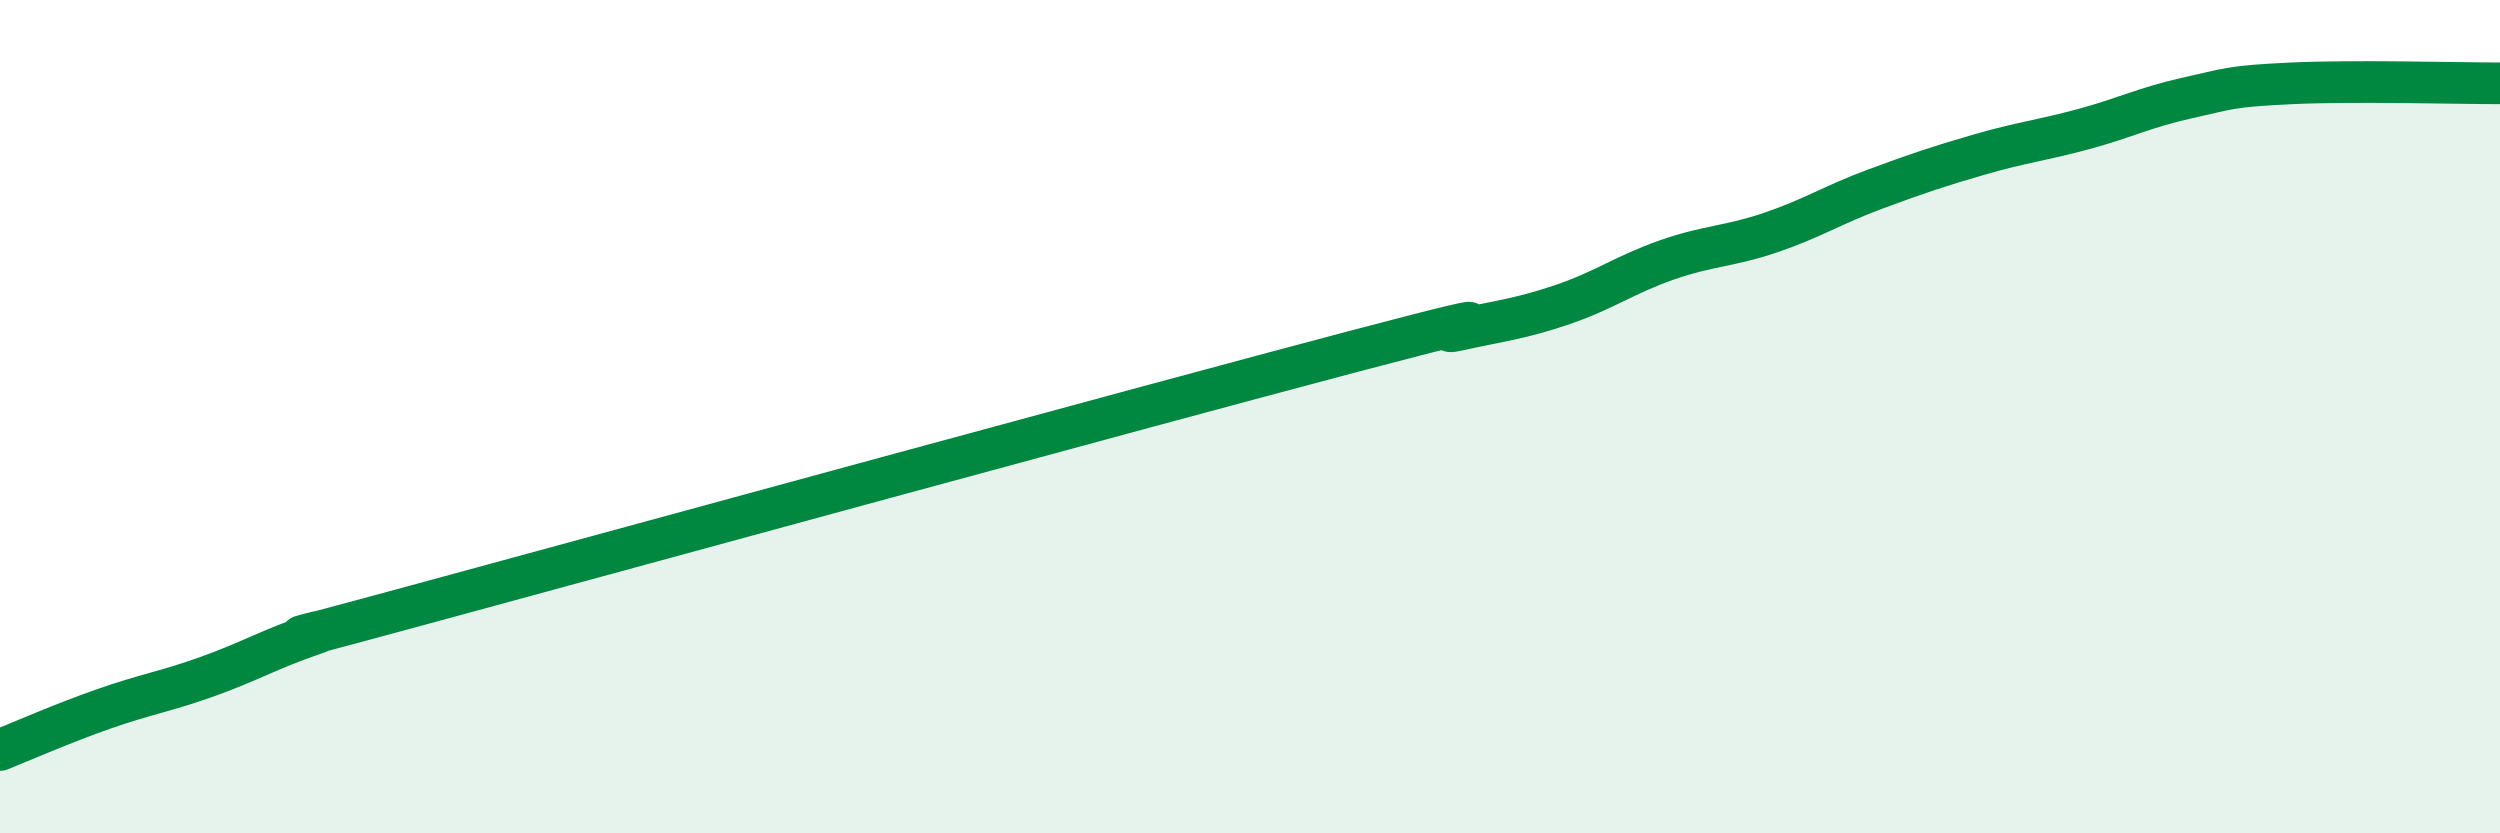
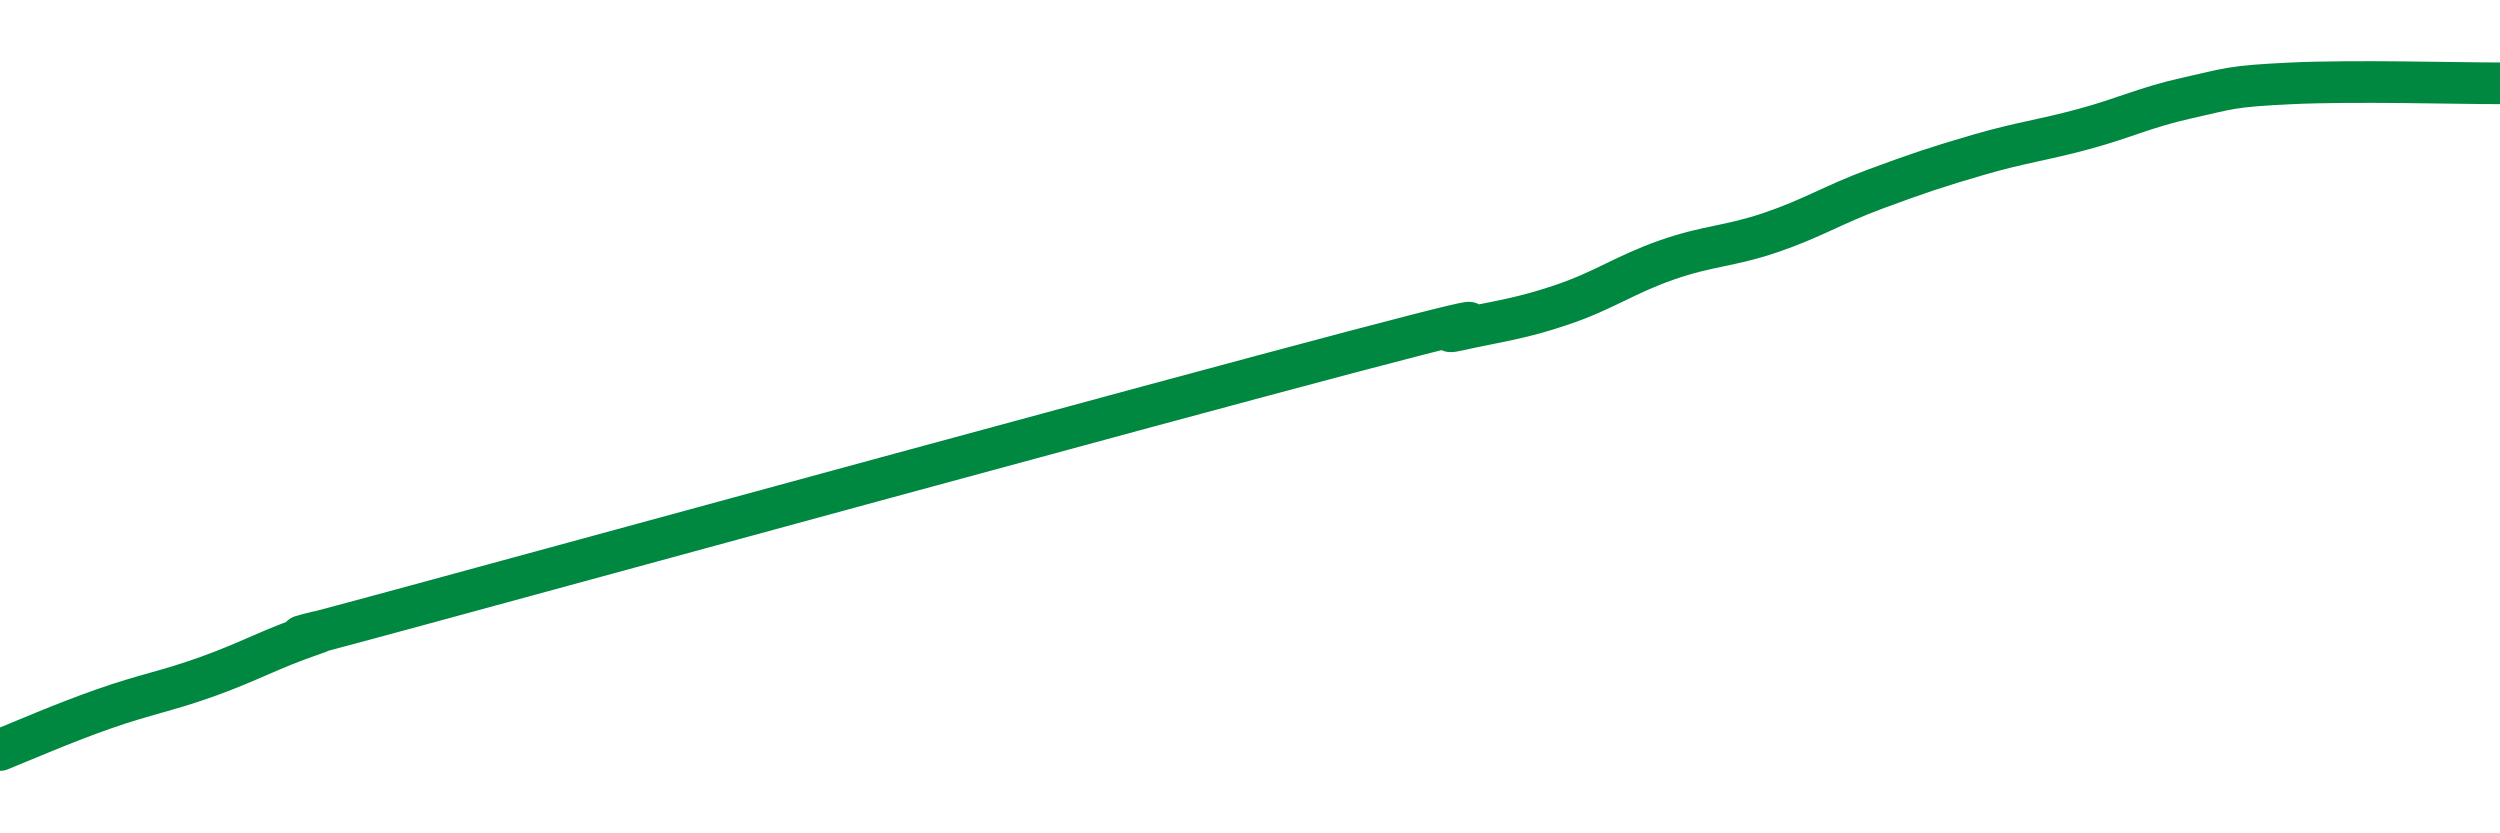
<svg xmlns="http://www.w3.org/2000/svg" width="60" height="20" viewBox="0 0 60 20">
-   <path d="M 0,18 C 0.5,17.8 1.5,17.36 2.5,17.01 C 3.5,16.66 4,16.59 5,16.23 C 6,15.87 6.5,15.57 7.5,15.23 C 8.5,14.89 5,15.89 10,14.53 C 15,13.17 27.5,9.75 32.5,8.43 C 37.5,7.11 34,8.14 35,7.92 C 36,7.7 36.5,7.65 37.5,7.31 C 38.5,6.97 39,6.59 40,6.24 C 41,5.89 41.5,5.92 42.5,5.58 C 43.5,5.24 44,4.91 45,4.54 C 46,4.17 46.5,4 47.5,3.71 C 48.5,3.42 49,3.37 50,3.1 C 51,2.83 51.5,2.57 52.5,2.35 C 53.5,2.13 53.5,2.07 55,2 C 56.5,1.93 59,2 60,2L60 20L0 20Z" fill="#008740" opacity="0.1" stroke-linecap="round" stroke-linejoin="round" />
  <path d="M 0,18 C 0.5,17.8 1.5,17.36 2.5,17.01 C 3.5,16.66 4,16.59 5,16.23 C 6,15.87 6.5,15.57 7.5,15.23 C 8.5,14.89 5,15.89 10,14.53 C 15,13.17 27.5,9.75 32.5,8.43 C 37.5,7.11 34,8.14 35,7.92 C 36,7.7 36.5,7.65 37.5,7.31 C 38.5,6.97 39,6.59 40,6.24 C 41,5.89 41.5,5.92 42.5,5.58 C 43.5,5.24 44,4.91 45,4.54 C 46,4.17 46.5,4 47.5,3.71 C 48.5,3.42 49,3.37 50,3.1 C 51,2.83 51.5,2.57 52.5,2.35 C 53.5,2.13 53.5,2.07 55,2 C 56.5,1.93 59,2 60,2" stroke="#008740" stroke-width="1" fill="none" stroke-linecap="round" stroke-linejoin="round" />
</svg>